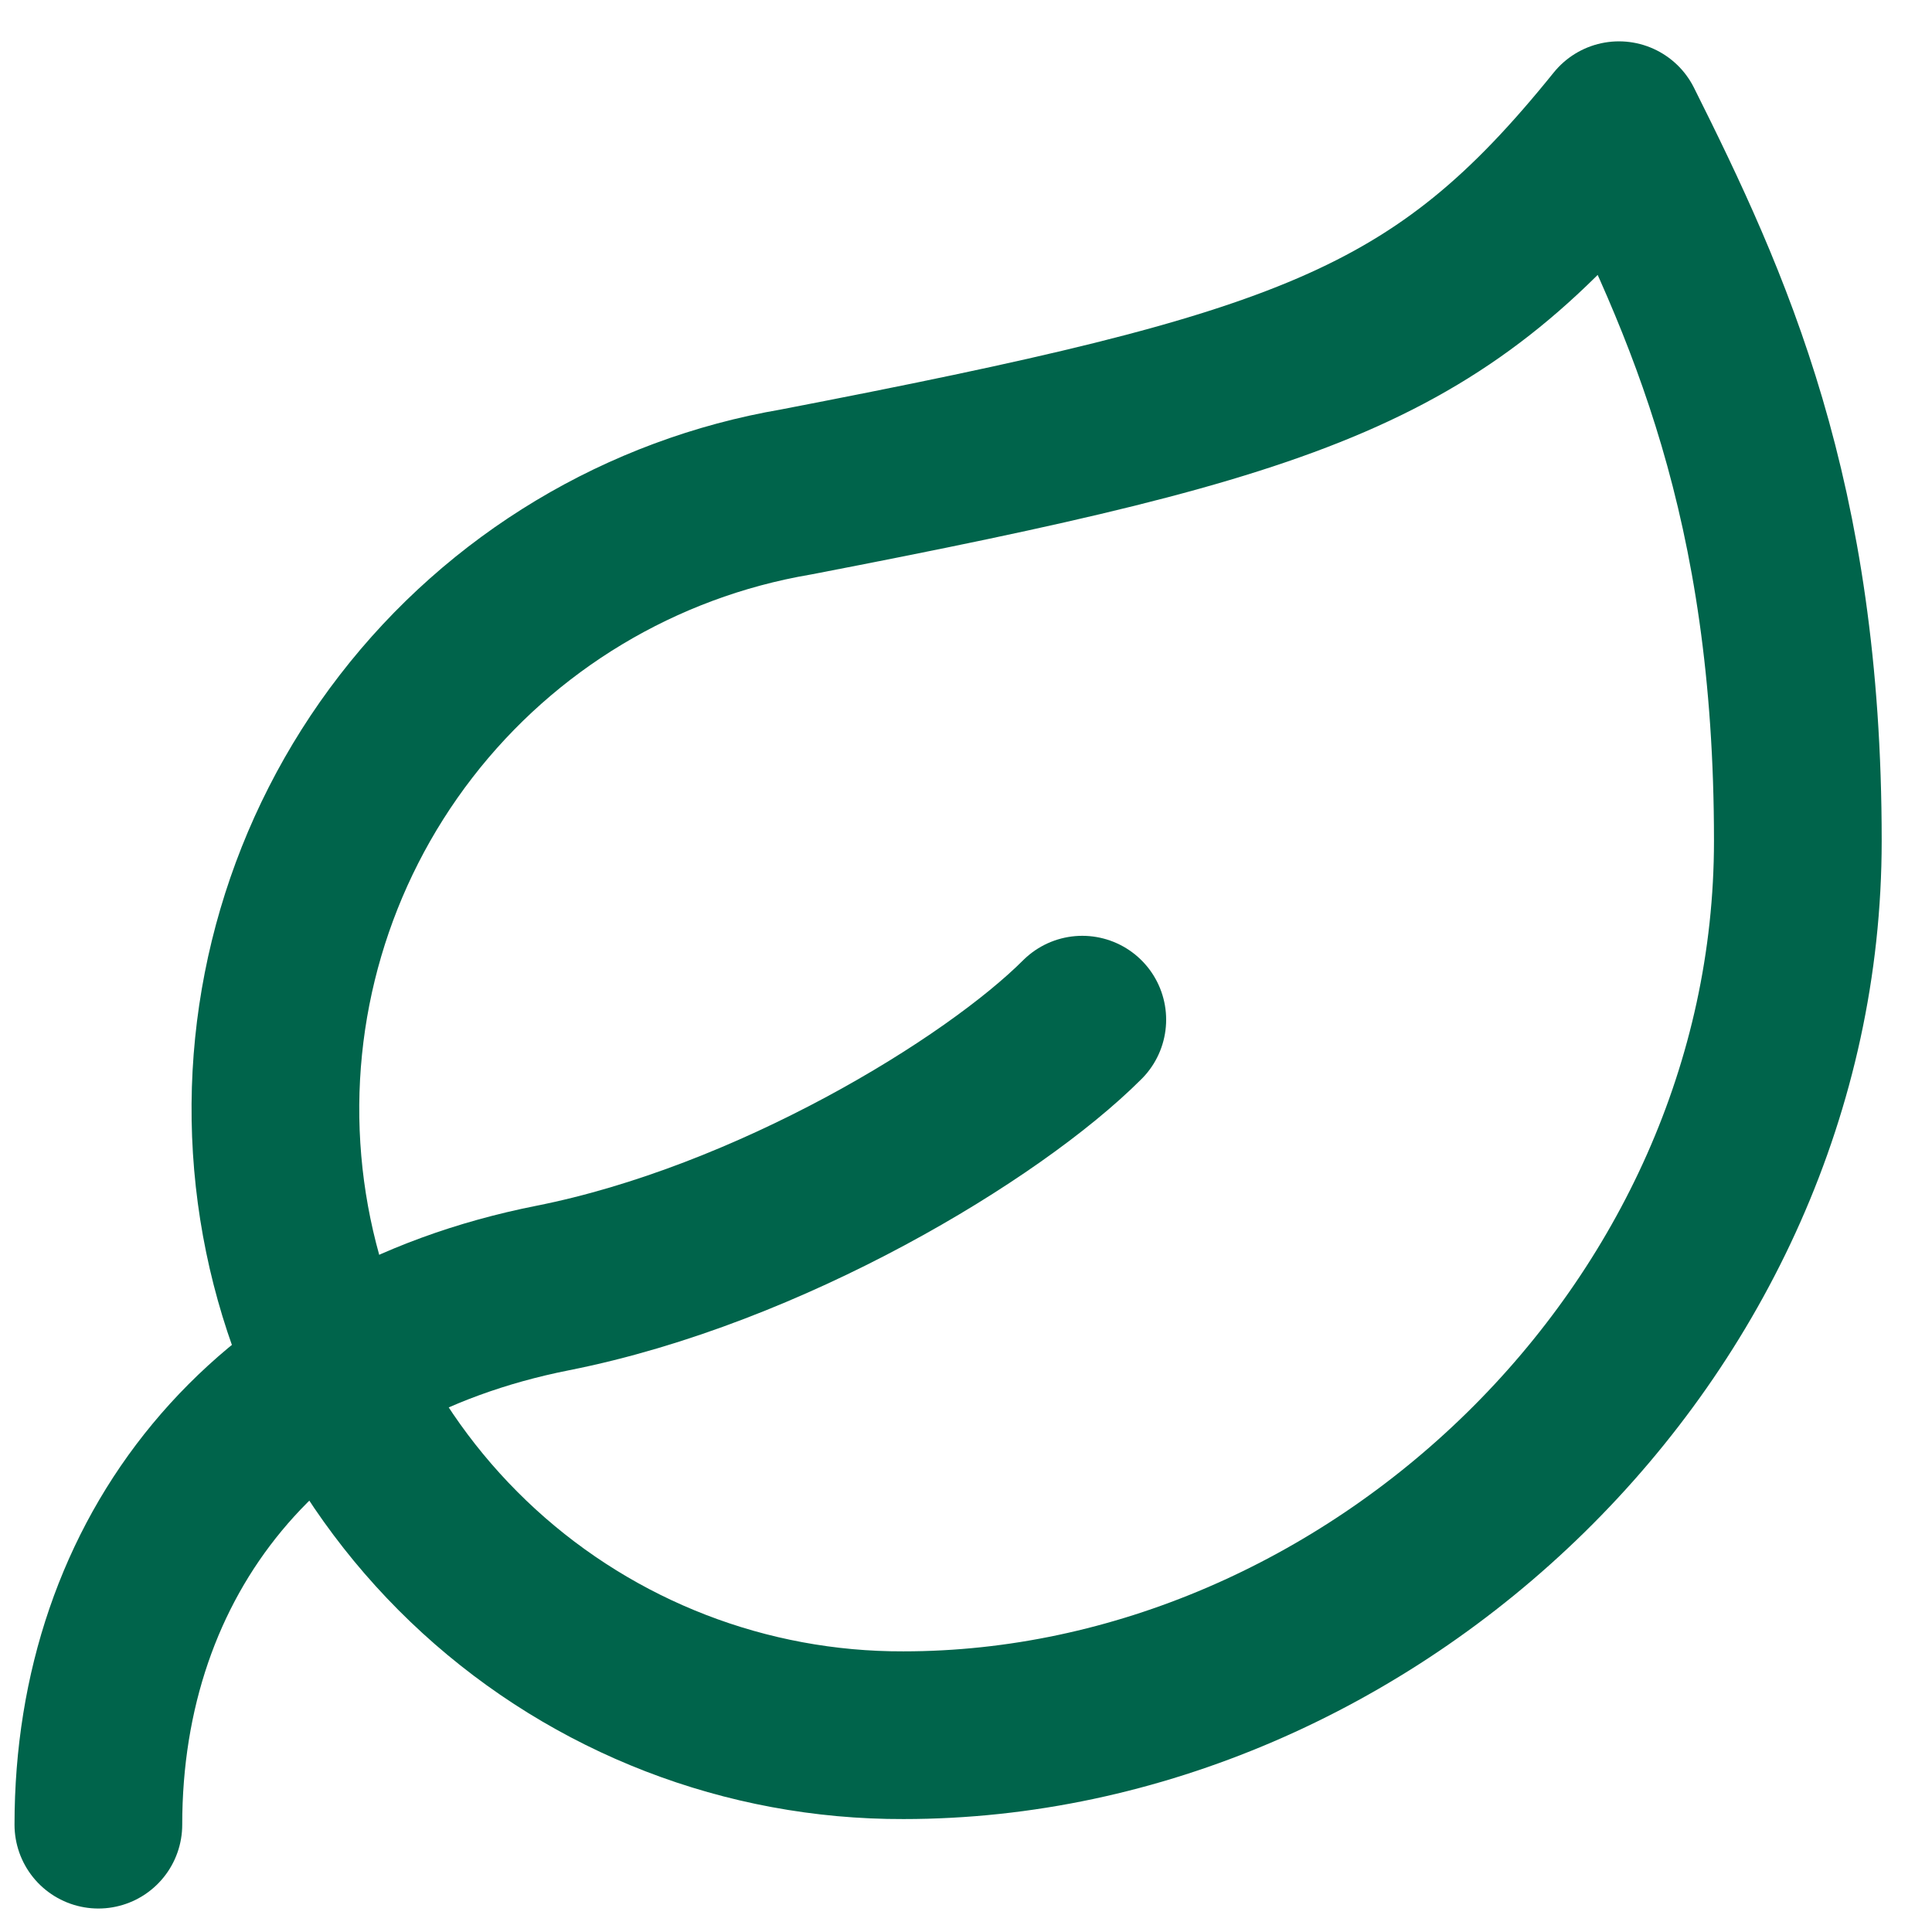
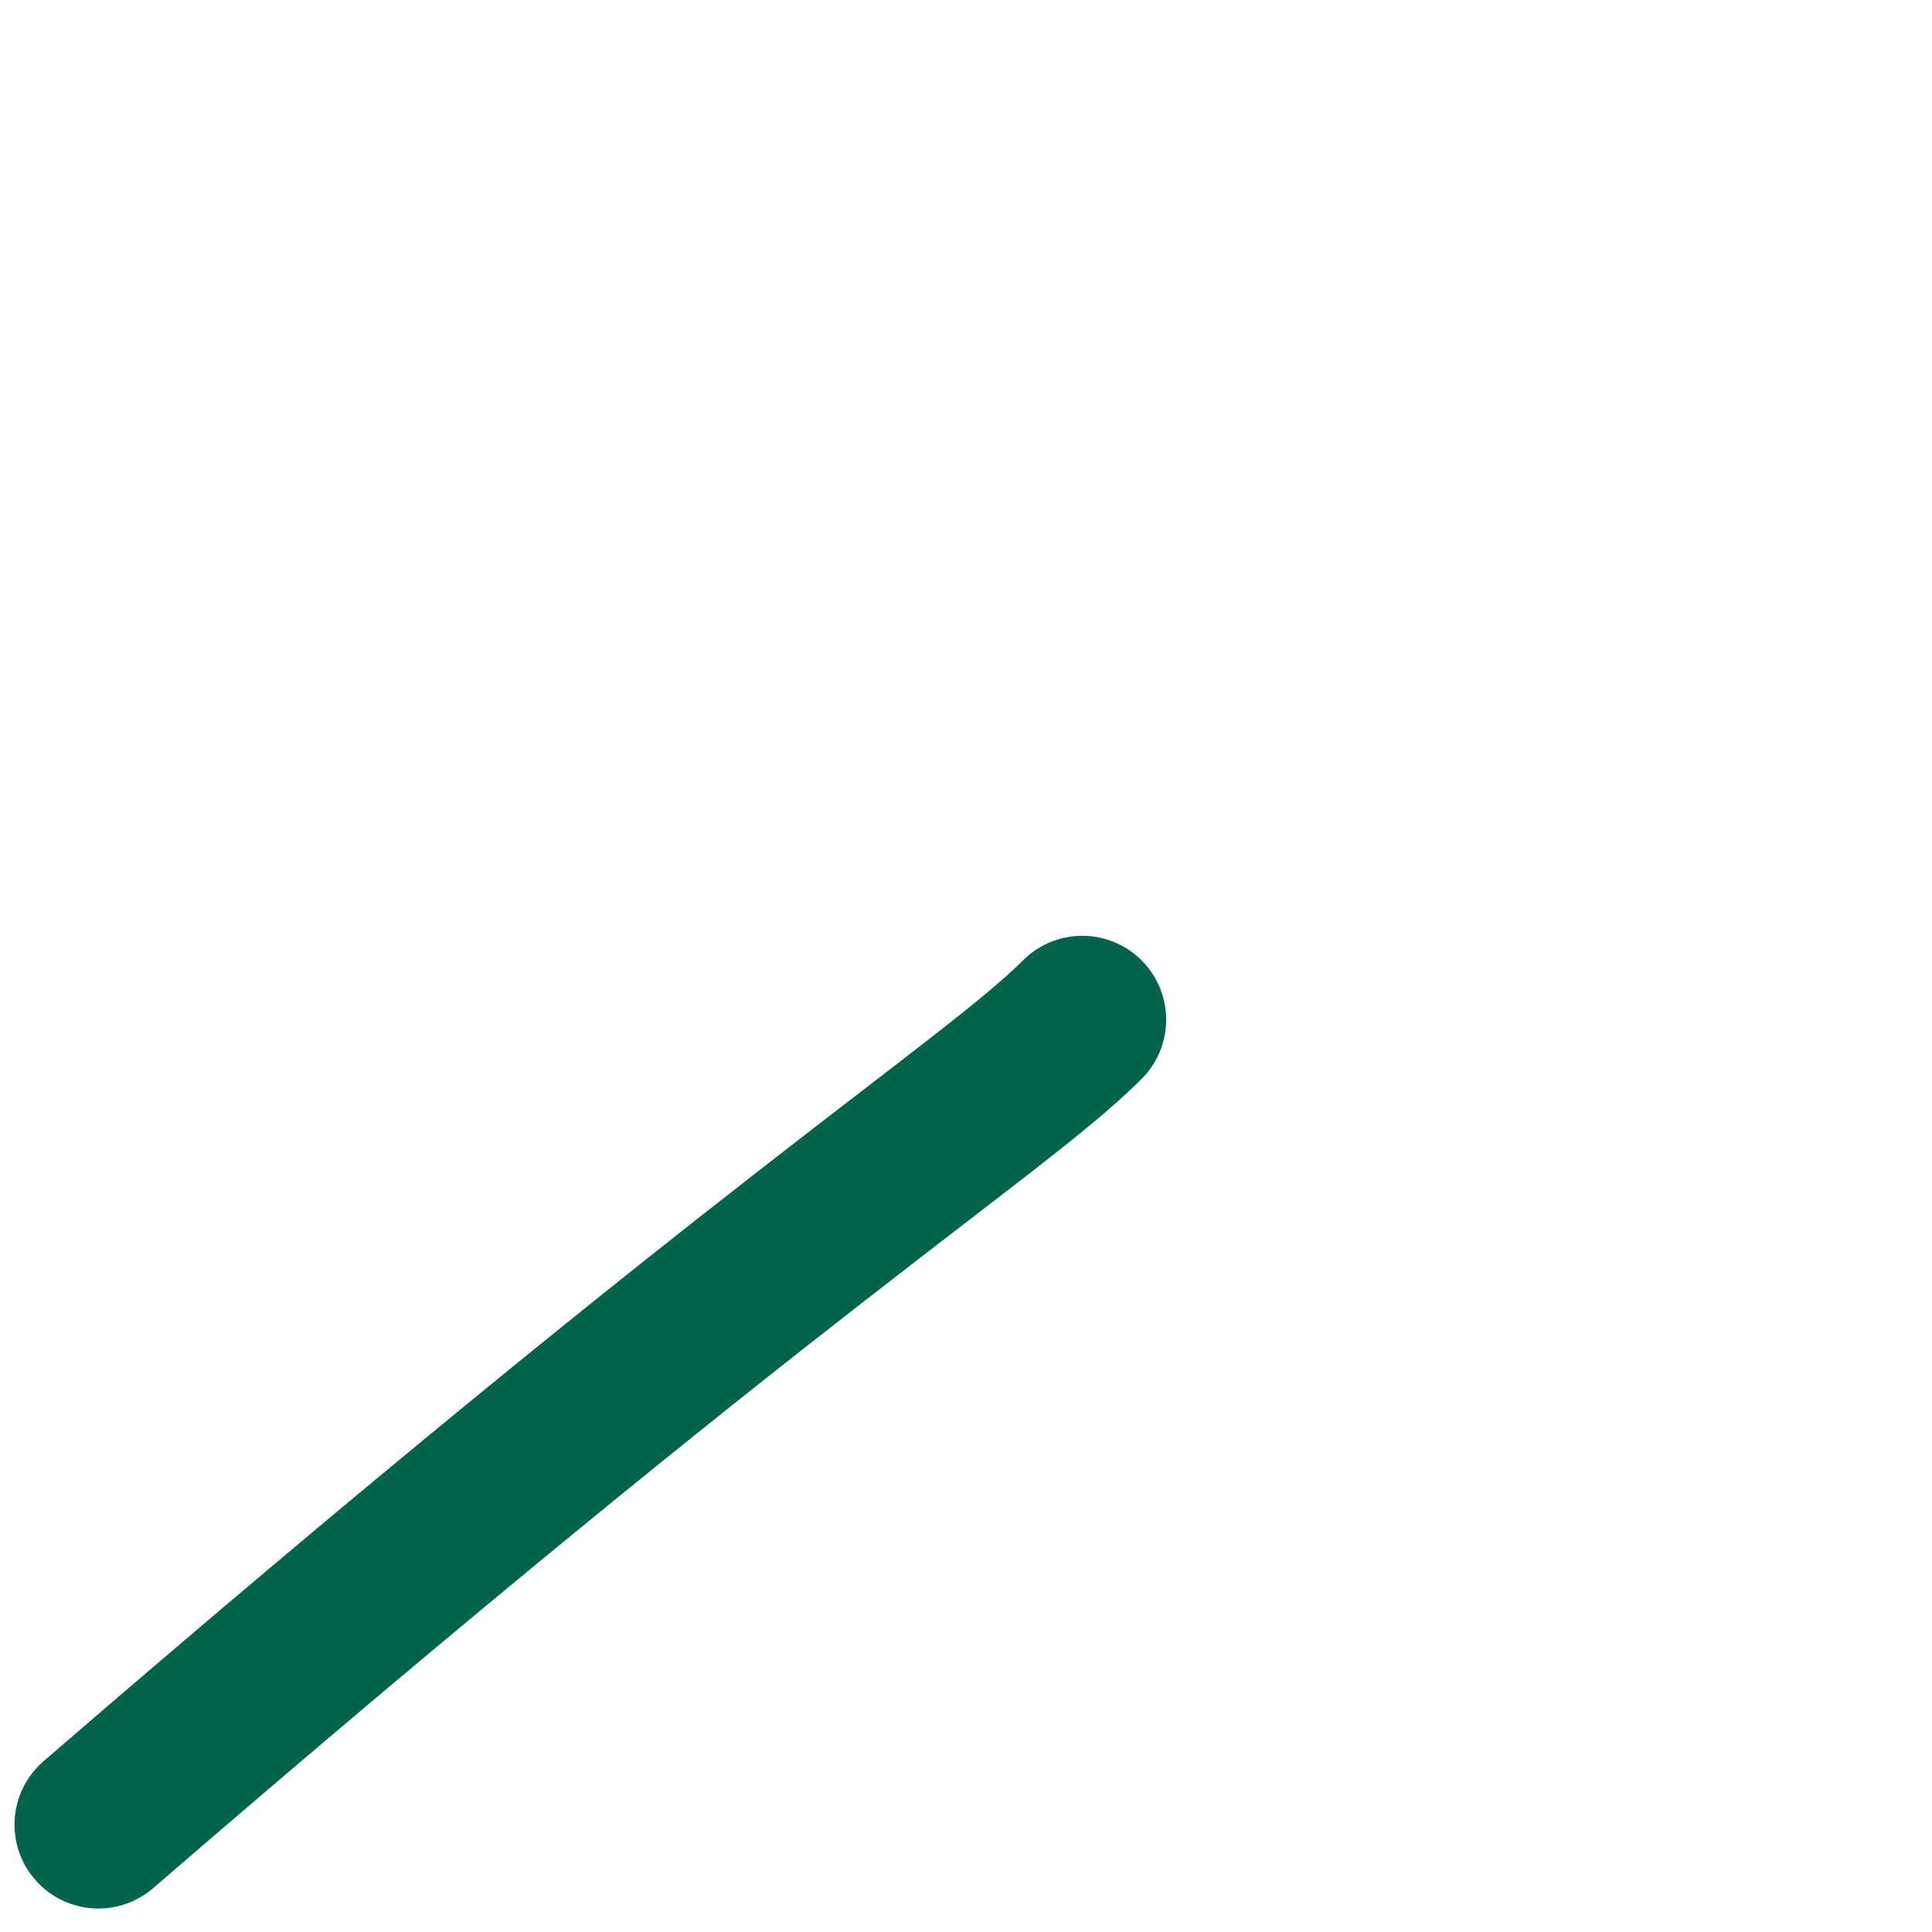
<svg xmlns="http://www.w3.org/2000/svg" width="36" height="36" viewBox="0 0 36 36" fill="none">
-   <path d="M16.834 32.333C13.907 32.342 11.084 31.251 8.925 29.276C6.765 27.3 5.427 24.586 5.175 21.67C4.923 18.754 5.777 15.851 7.566 13.535C9.355 11.219 11.949 9.659 14.834 9.167C24.334 7.333 26.834 6.467 30.167 2.333C31.834 5.667 33.5 9.3 33.5 15.667C33.5 24.833 25.534 32.333 16.834 32.333Z" stroke="#00644B" stroke-width="3.125" stroke-linecap="round" stroke-linejoin="round" />
-   <path d="M1.833 34C1.833 29 4.917 25.067 10.3 24C14.333 23.2 18.5 20.667 20.167 19" stroke="#00644B" stroke-width="3.125" stroke-linecap="round" stroke-linejoin="round" />
+   <path d="M1.833 34C14.333 23.2 18.5 20.667 20.167 19" stroke="#00644B" stroke-width="3.125" stroke-linecap="round" stroke-linejoin="round" />
</svg>